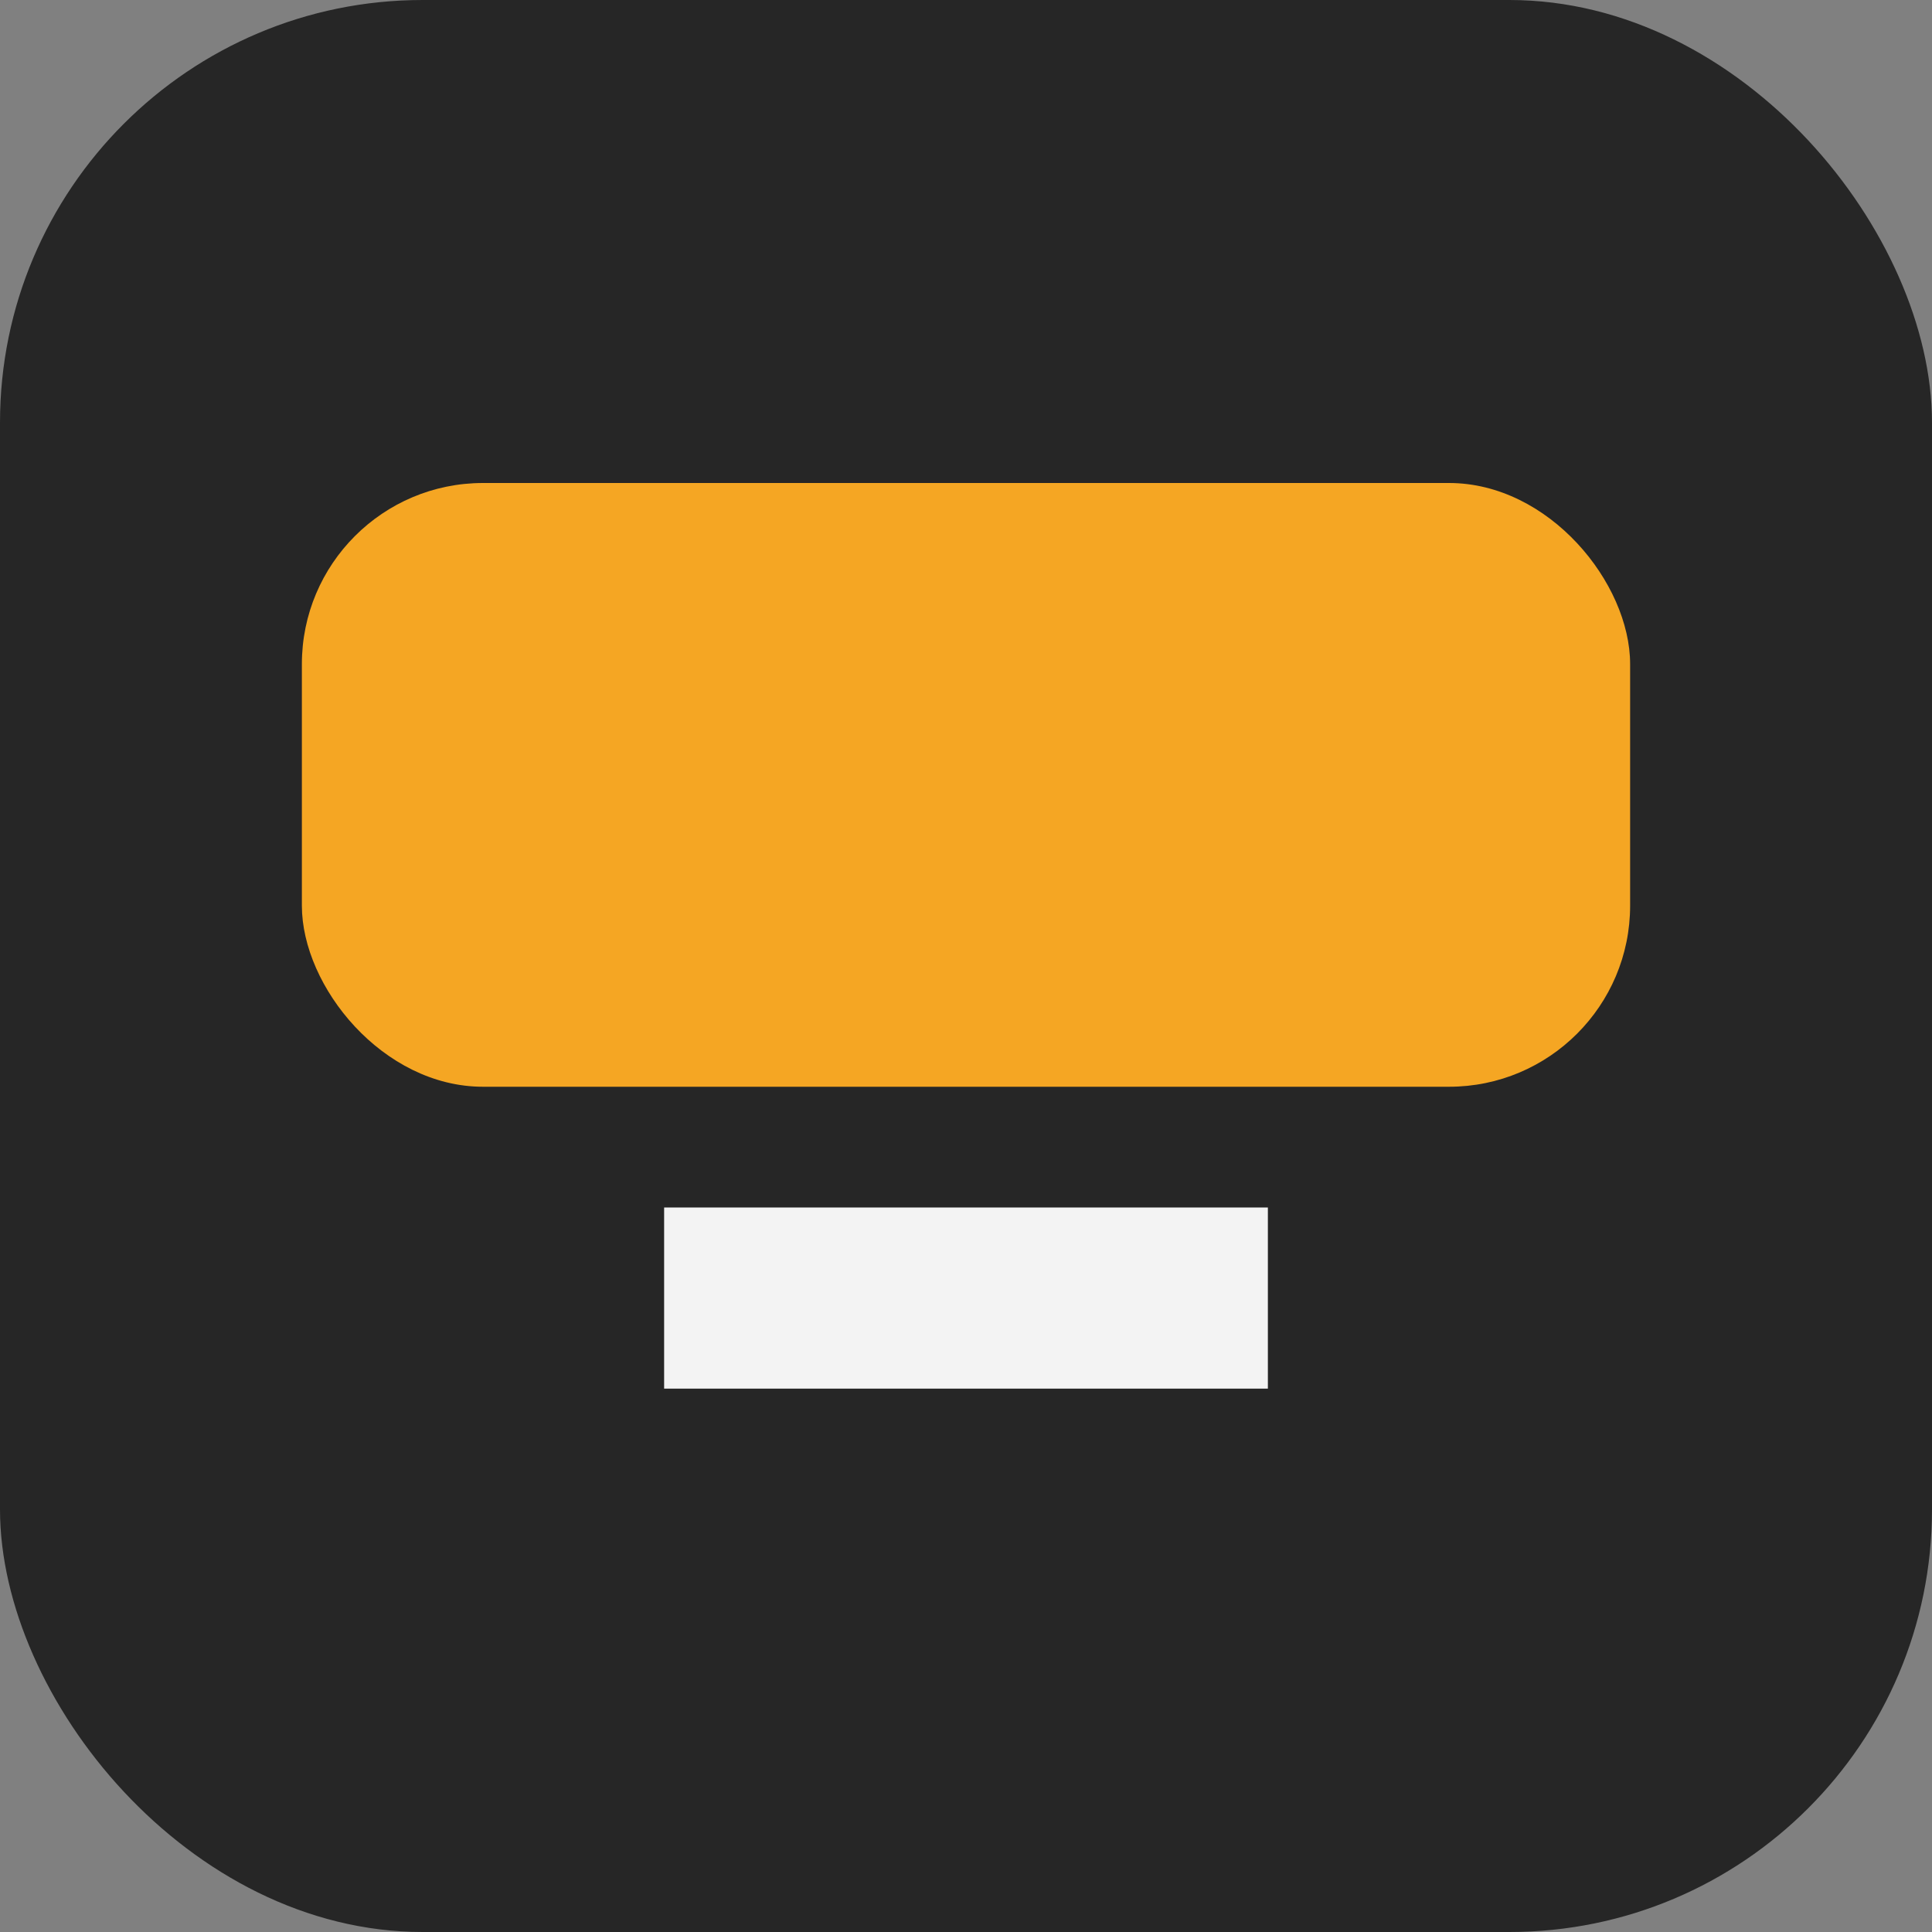
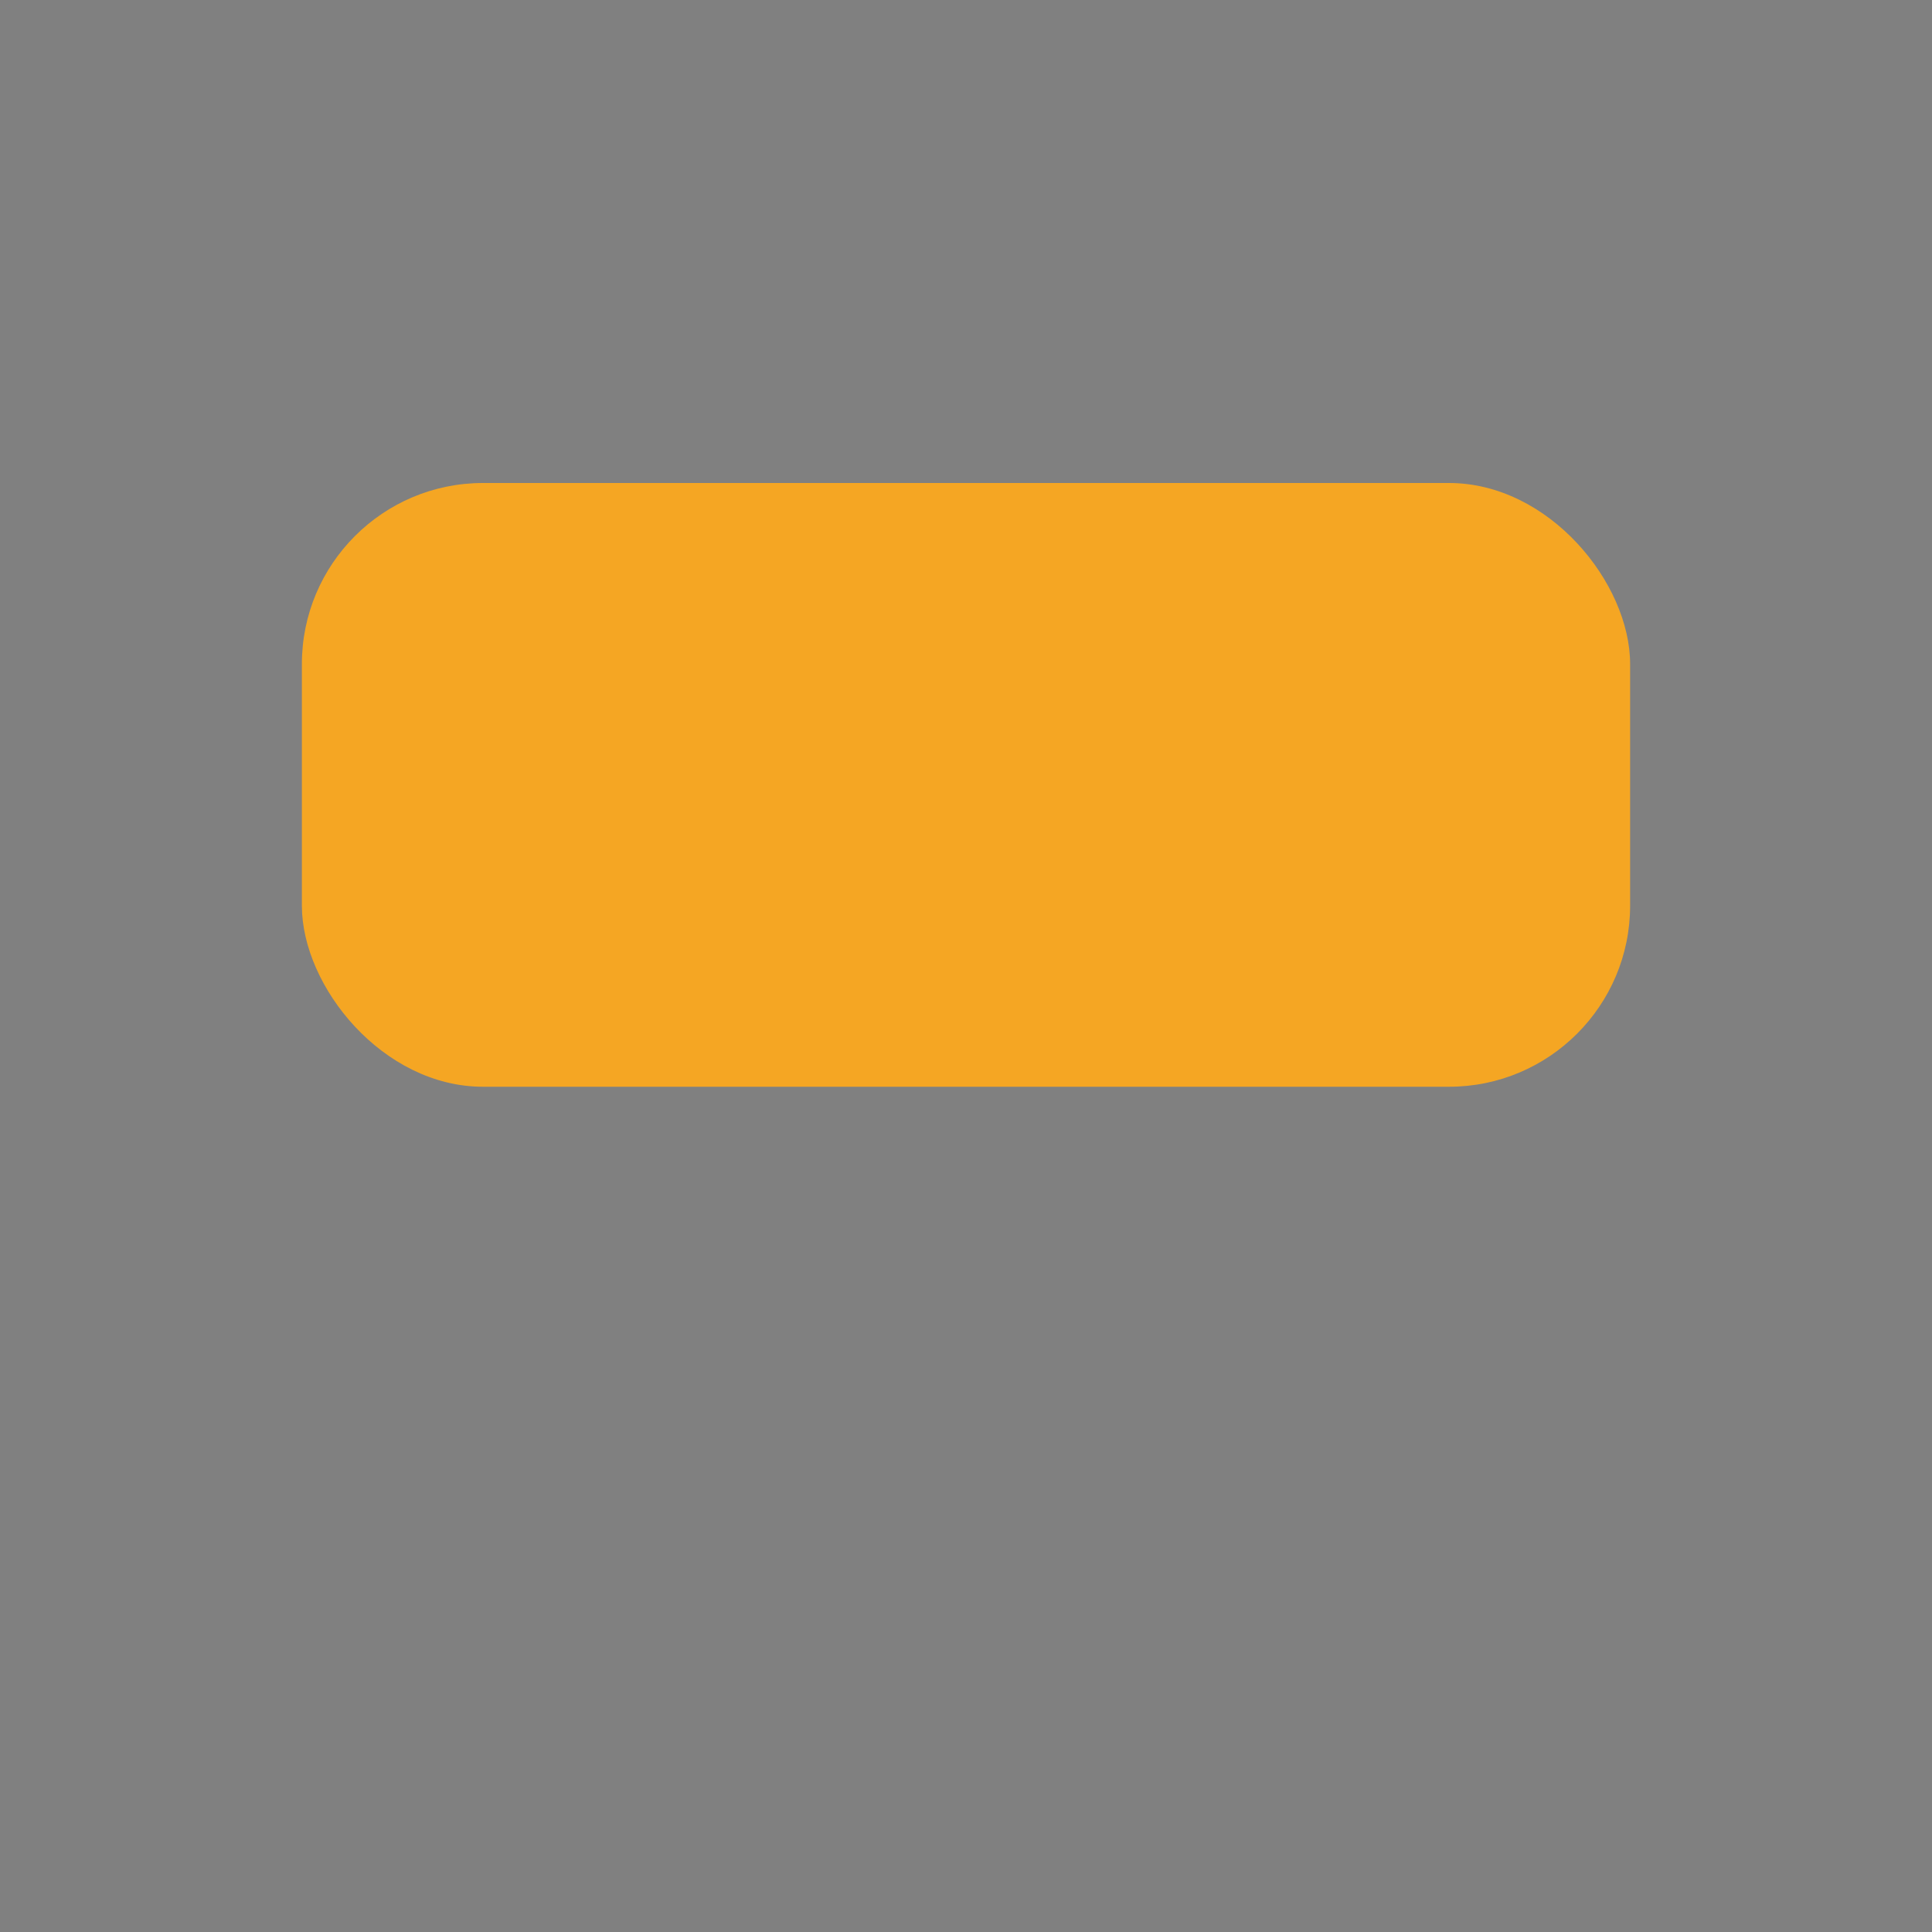
<svg xmlns="http://www.w3.org/2000/svg" width="32" height="32" viewBox="0 0 32 32">
  <rect x="0" y="0" width="32" height="32" fill="#808080" stroke="none" />
-   <rect width="32" height="32" rx="7" fill="#262626" />
  <rect x="5" y="8" width="22" height="10" rx="3" fill="#F5A623" />
-   <path d="M11 20h10v3H11z" fill="#F3F3F3" />
</svg>